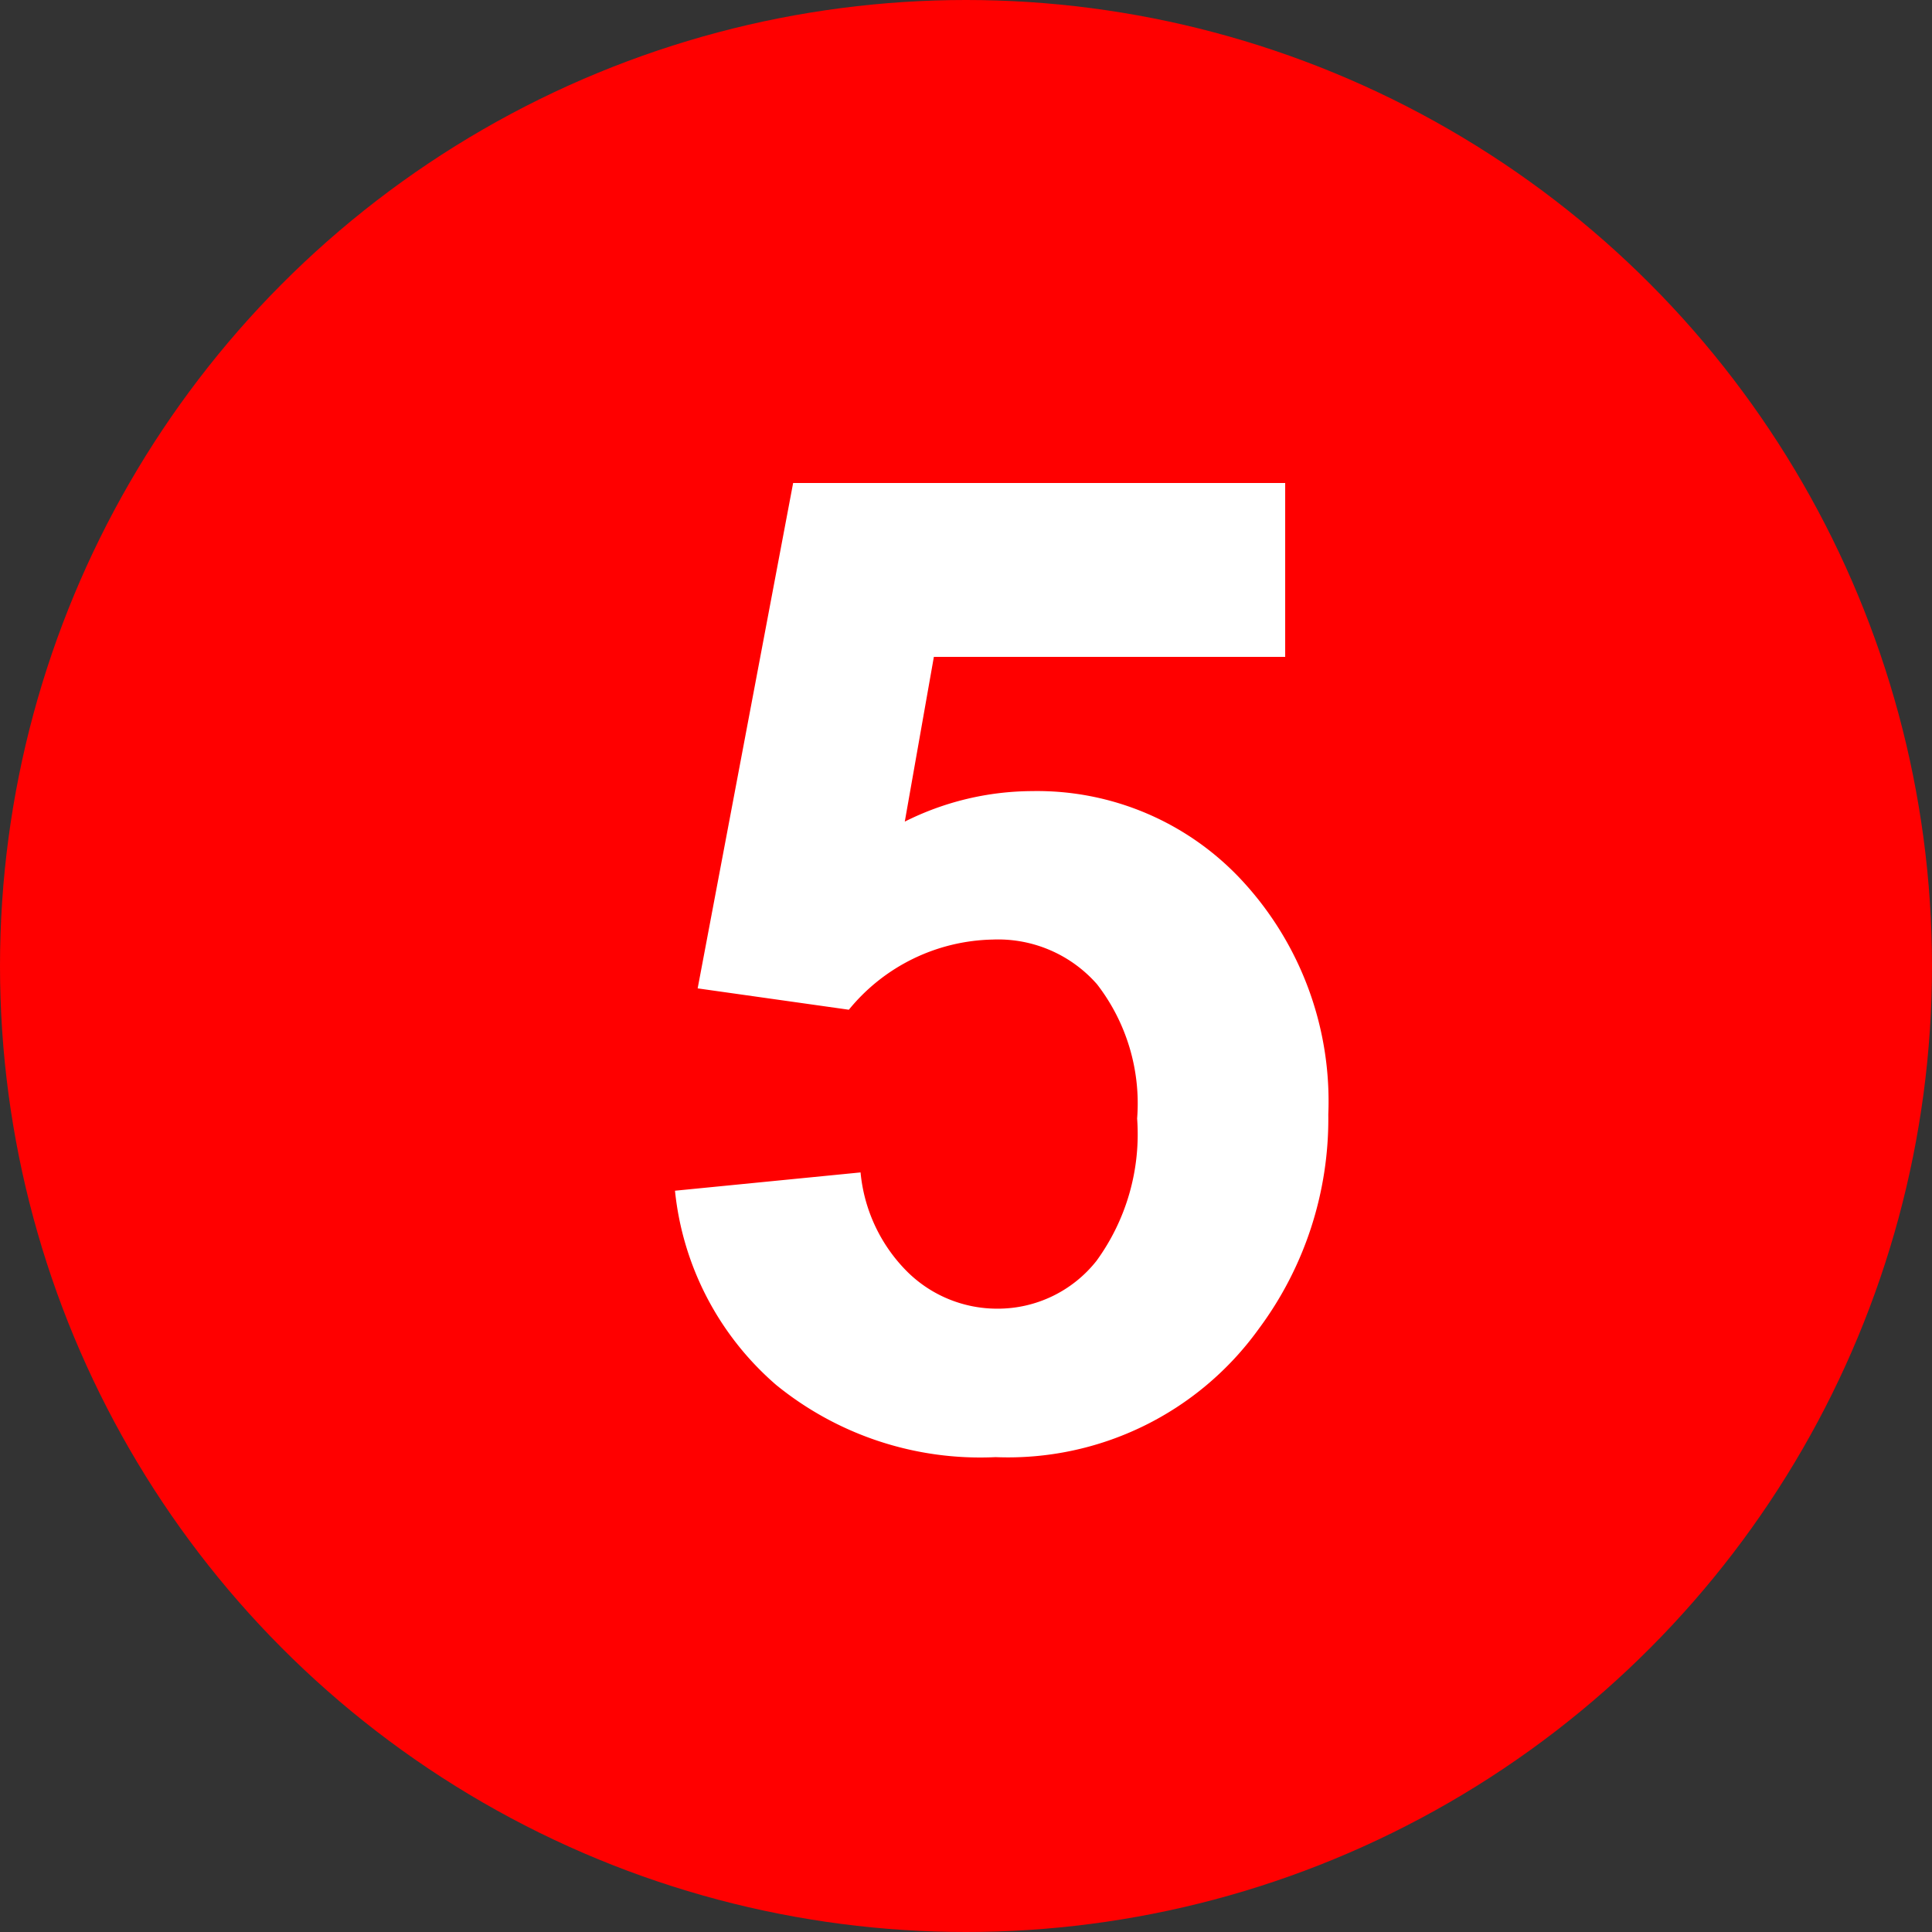
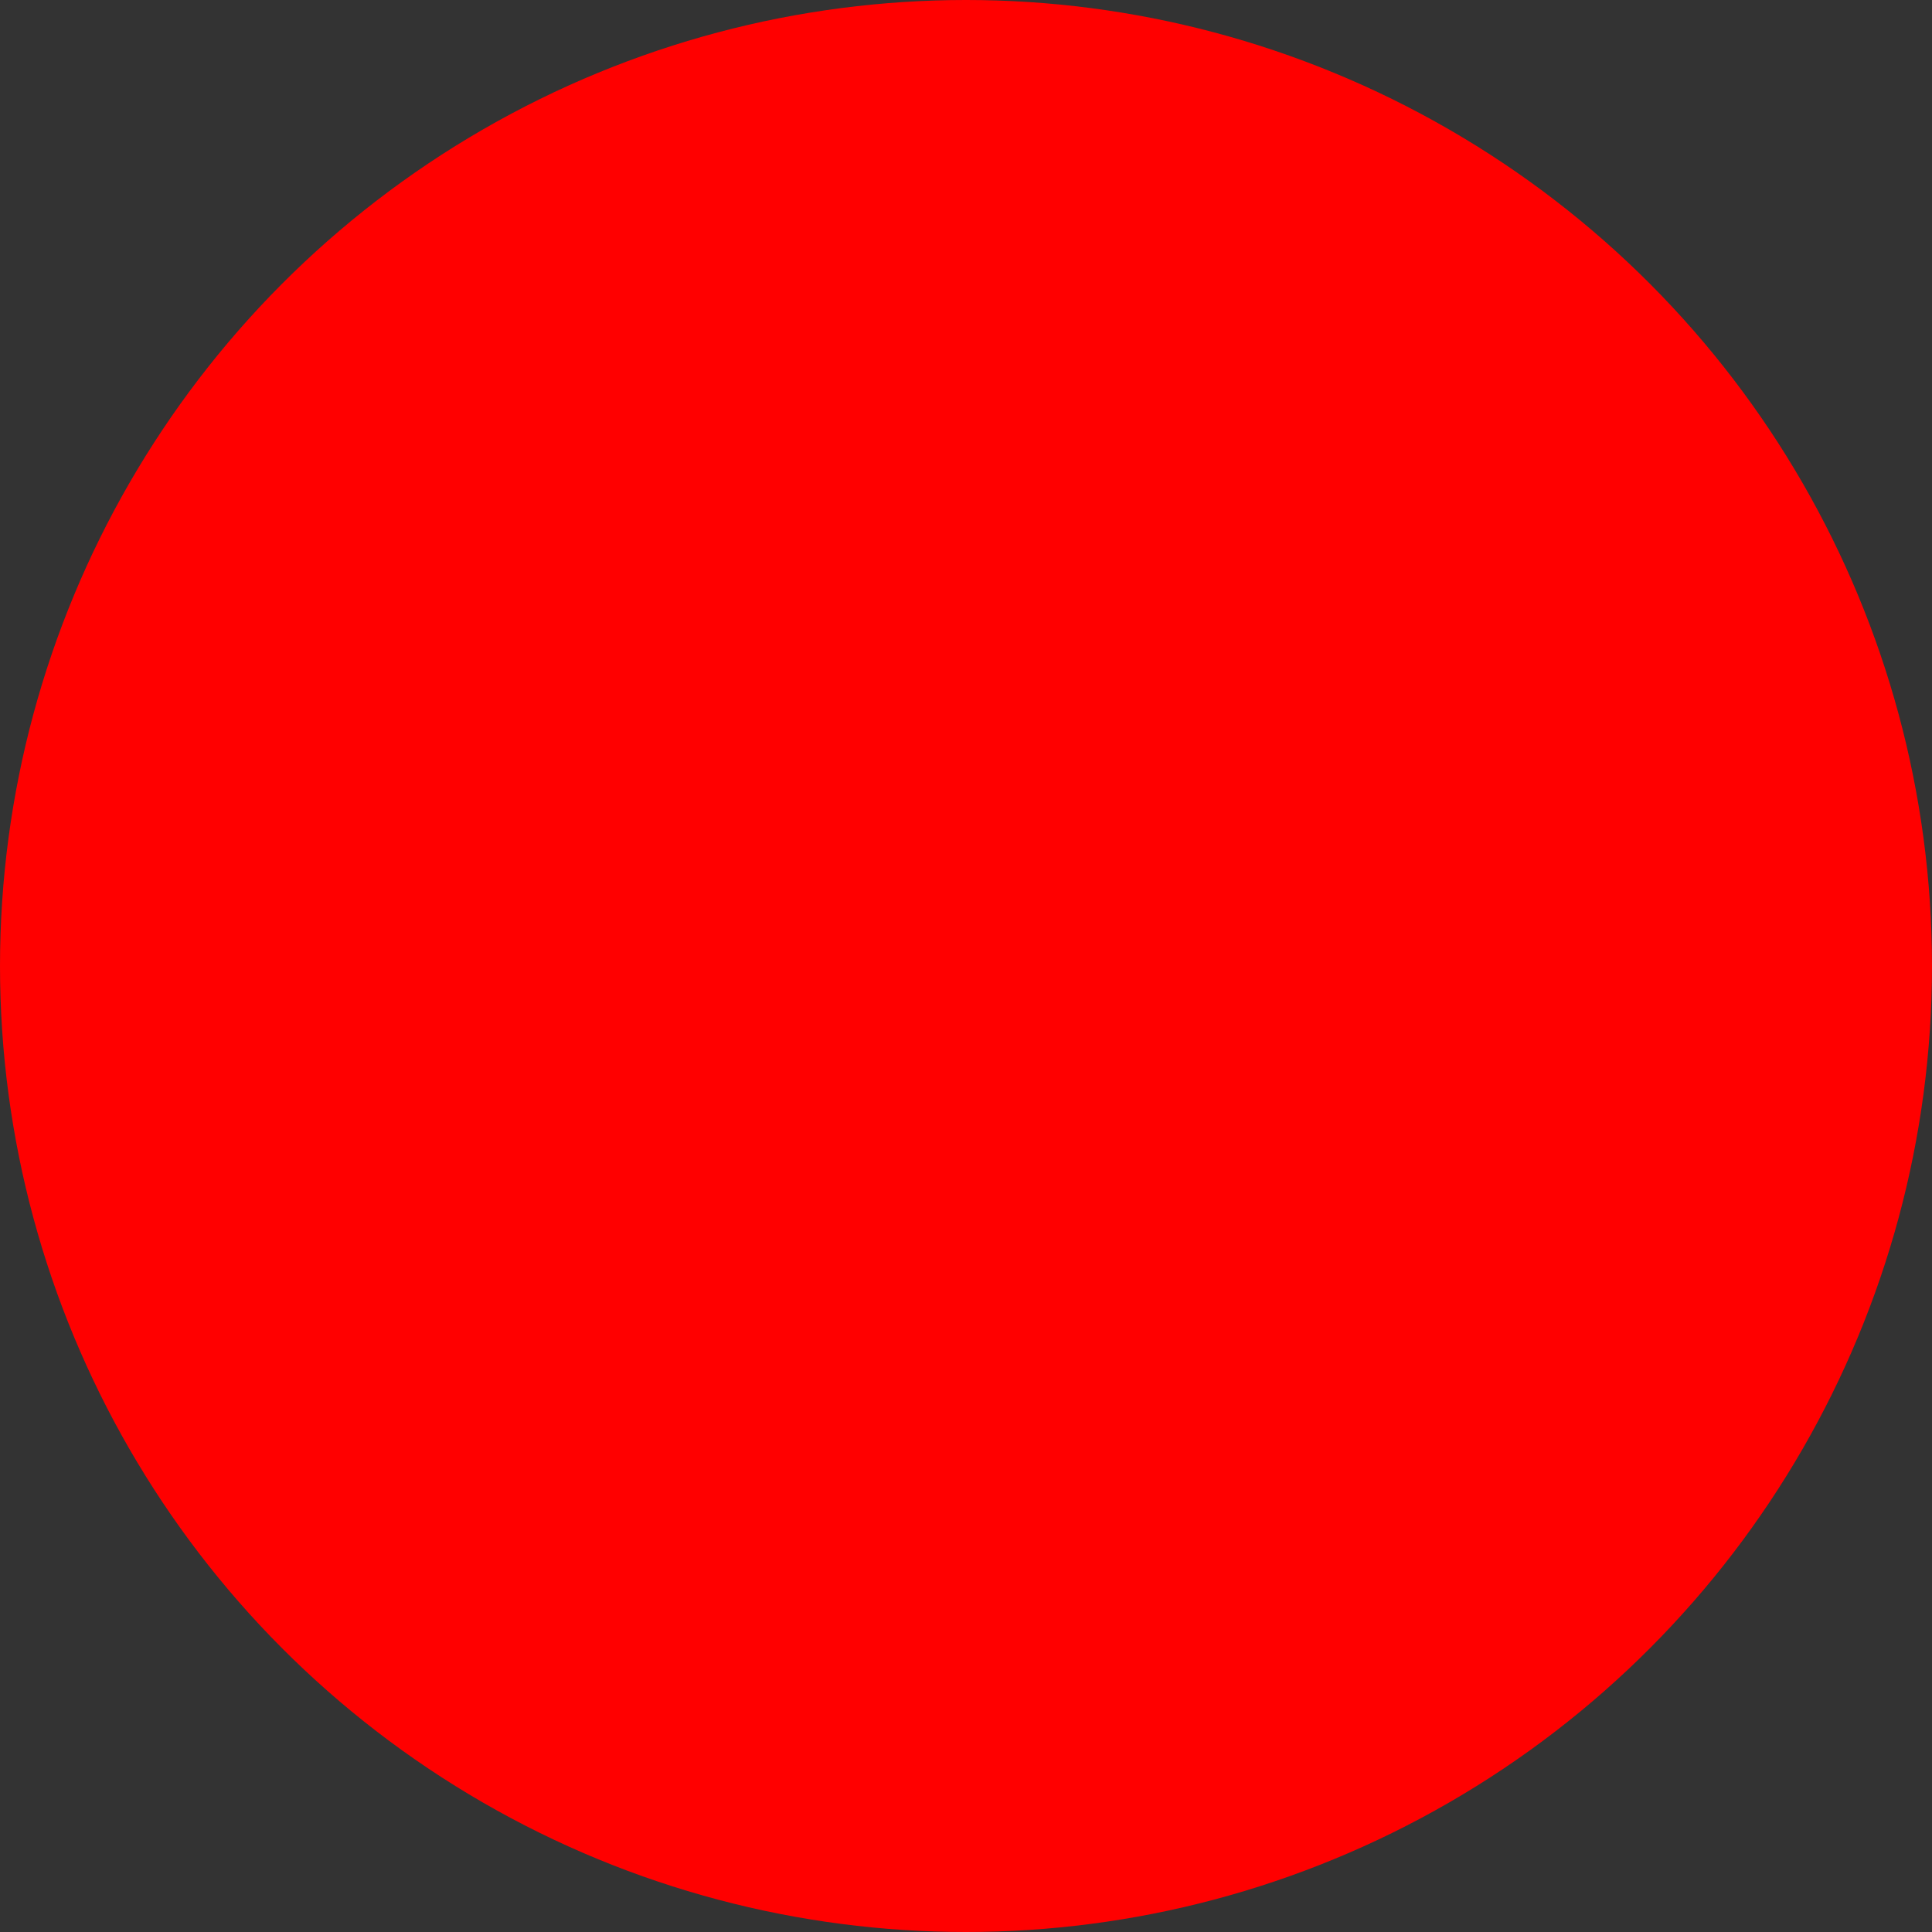
<svg xmlns="http://www.w3.org/2000/svg" id="num_m05.svg" width="19" height="19" viewBox="0 0 19 19">
  <rect x="0" y="0" width="19" height="19" fill="#333333" stroke="none" />
  <defs>
    <style>
      .cls-1 {
        fill: red;
      }

      .cls-2 {
        fill: #fff;
        fill-rule: evenodd;
      }
    </style>
  </defs>
  <circle id="楕円形_1" data-name="楕円形 1" class="cls-1" cx="9.5" cy="9.5" r="9.5" />
-   <path id="_5" data-name="5" class="cls-2" d="M128.633,2448.62a3.179,3.179,0,0,0,2.158.71,3.037,3.037,0,0,0,2.587-1.26,3.459,3.459,0,0,0,.685-2.11,3.193,3.193,0,0,0-.848-2.3,2.746,2.746,0,0,0-2.066-.88,2.813,2.813,0,0,0-1.251.3l0.286-1.62h3.455v-1.71H128.8l-0.939,4.97,1.487,0.21a1.872,1.872,0,0,1,1.414-.69,1.294,1.294,0,0,1,1.027.44,1.917,1.917,0,0,1,.394,1.32,2.116,2.116,0,0,1-.4,1.4,1.237,1.237,0,0,1-.971.47,1.256,1.256,0,0,1-.886-0.36,1.589,1.589,0,0,1-.463-0.98l-1.825.18A2.915,2.915,0,0,0,128.633,2448.62Z" transform="translate(-121 -2435)" />
</svg>